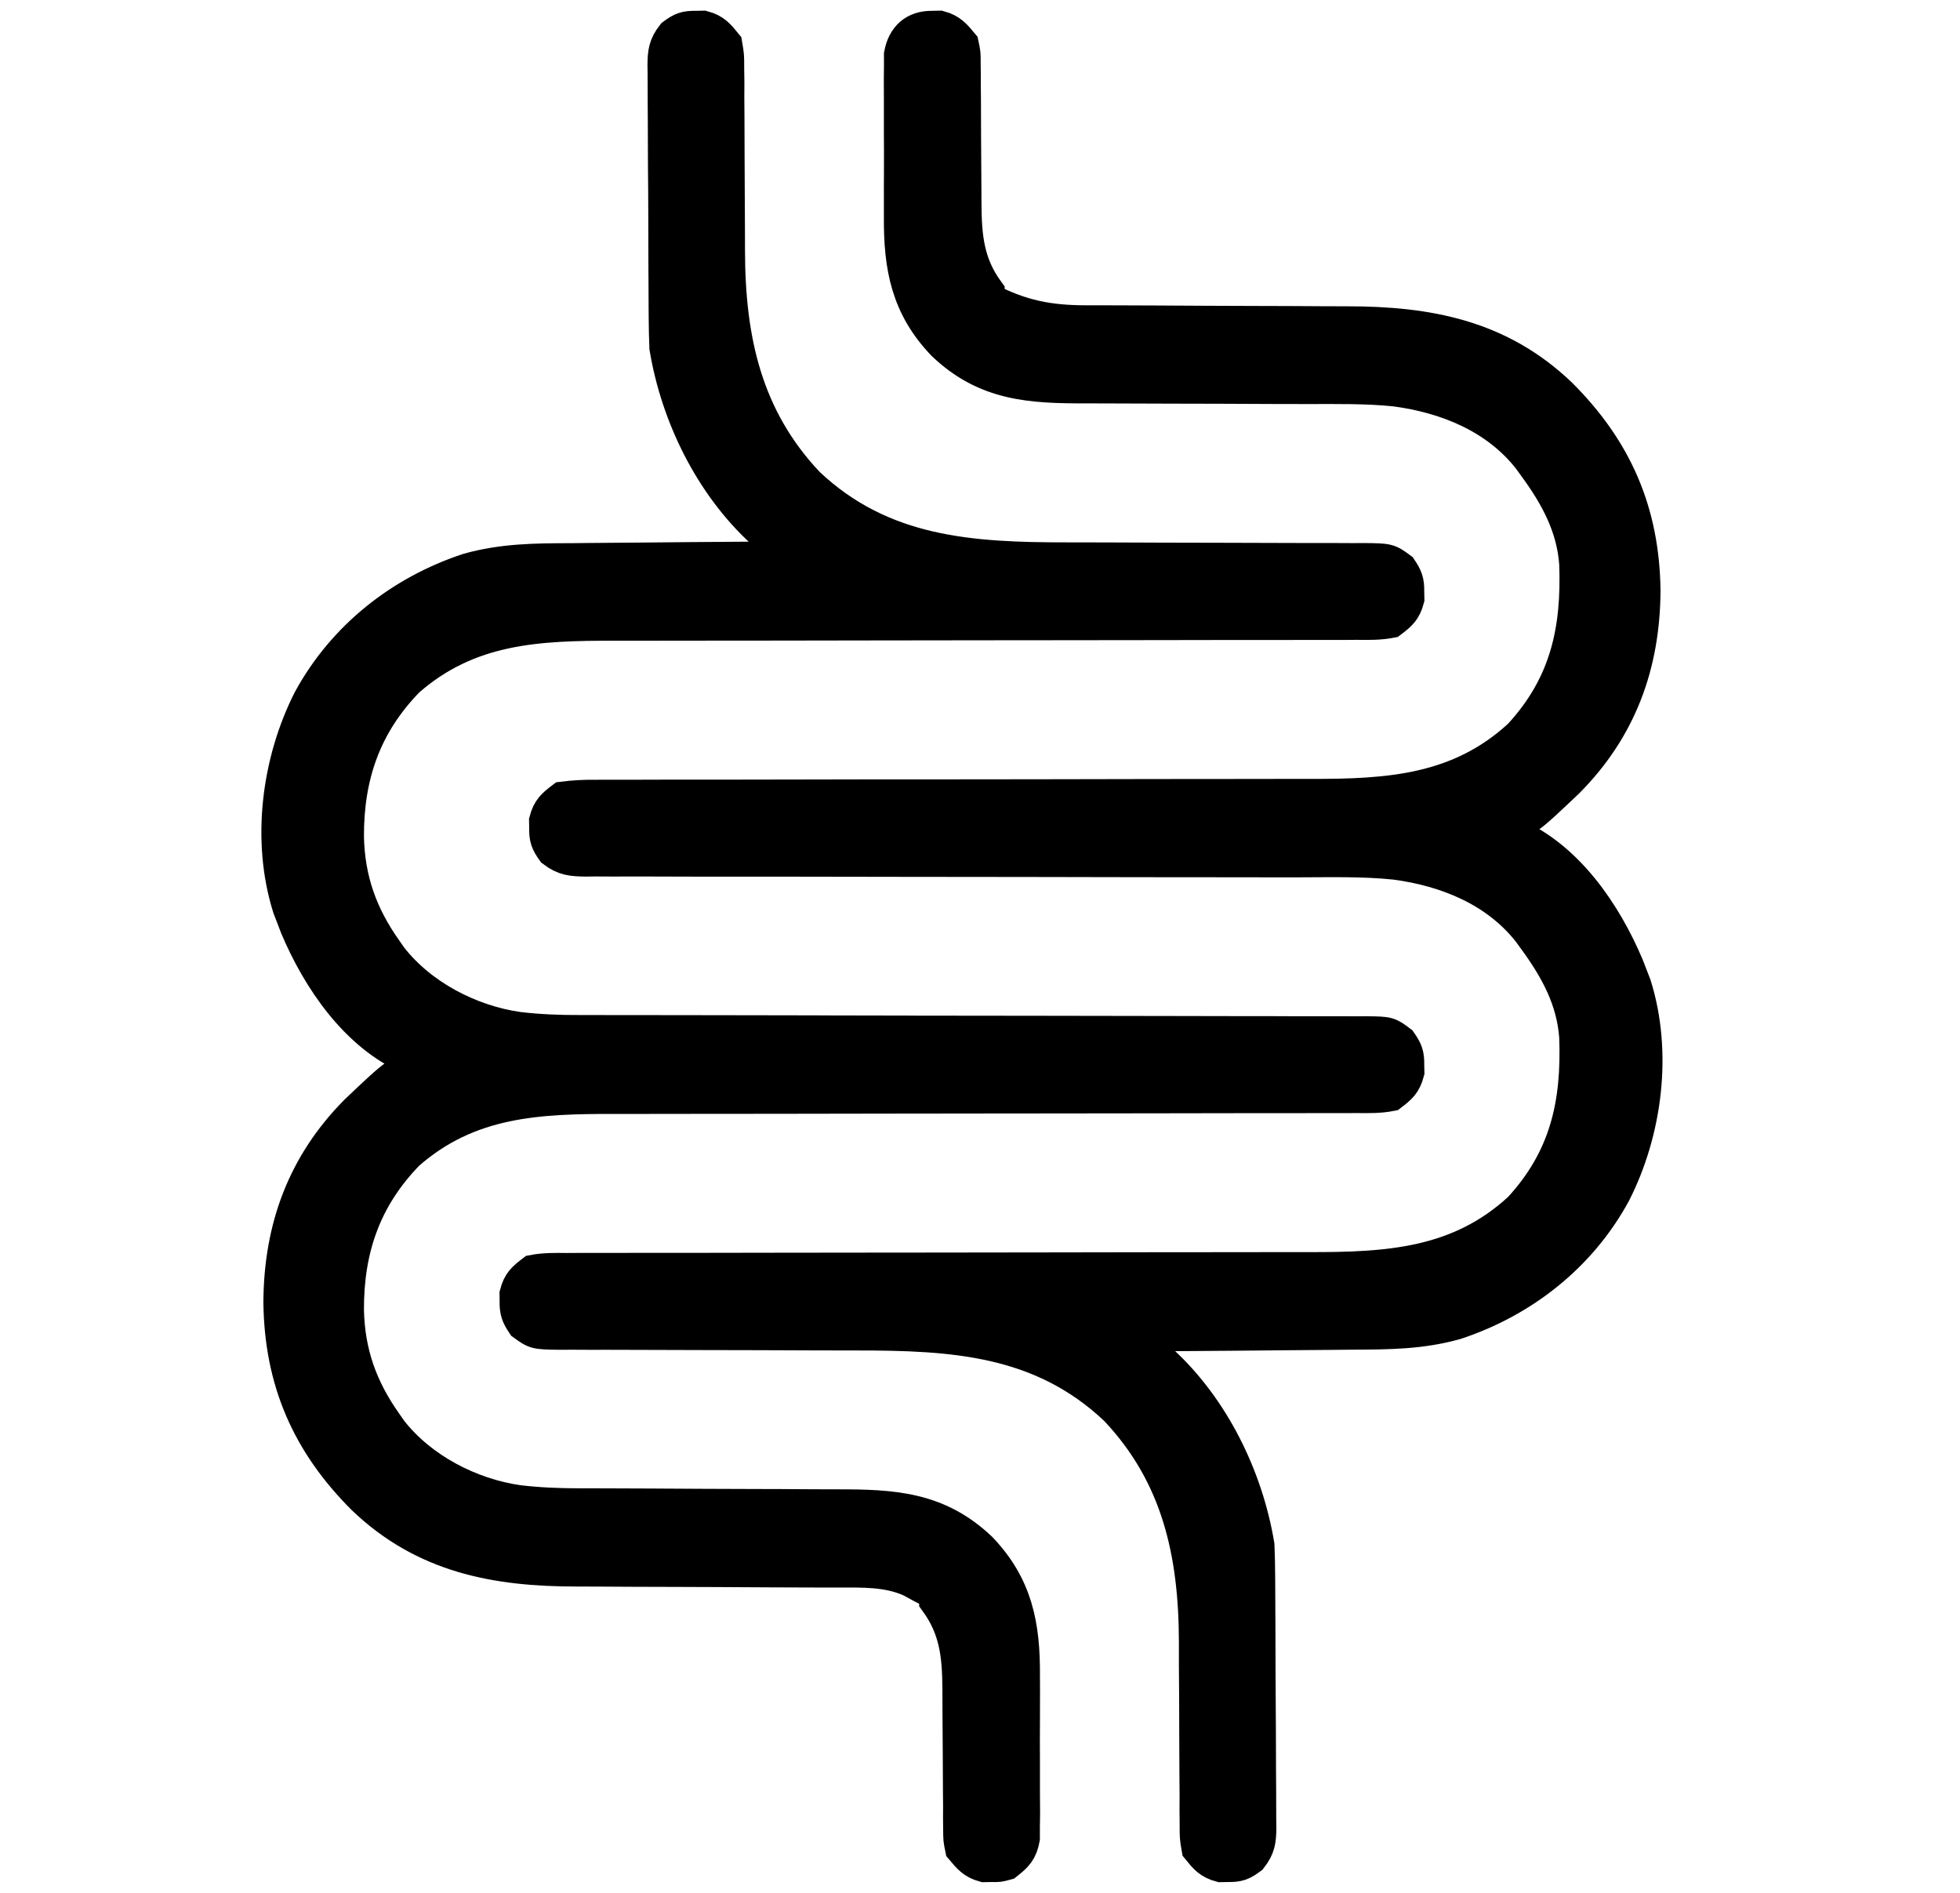
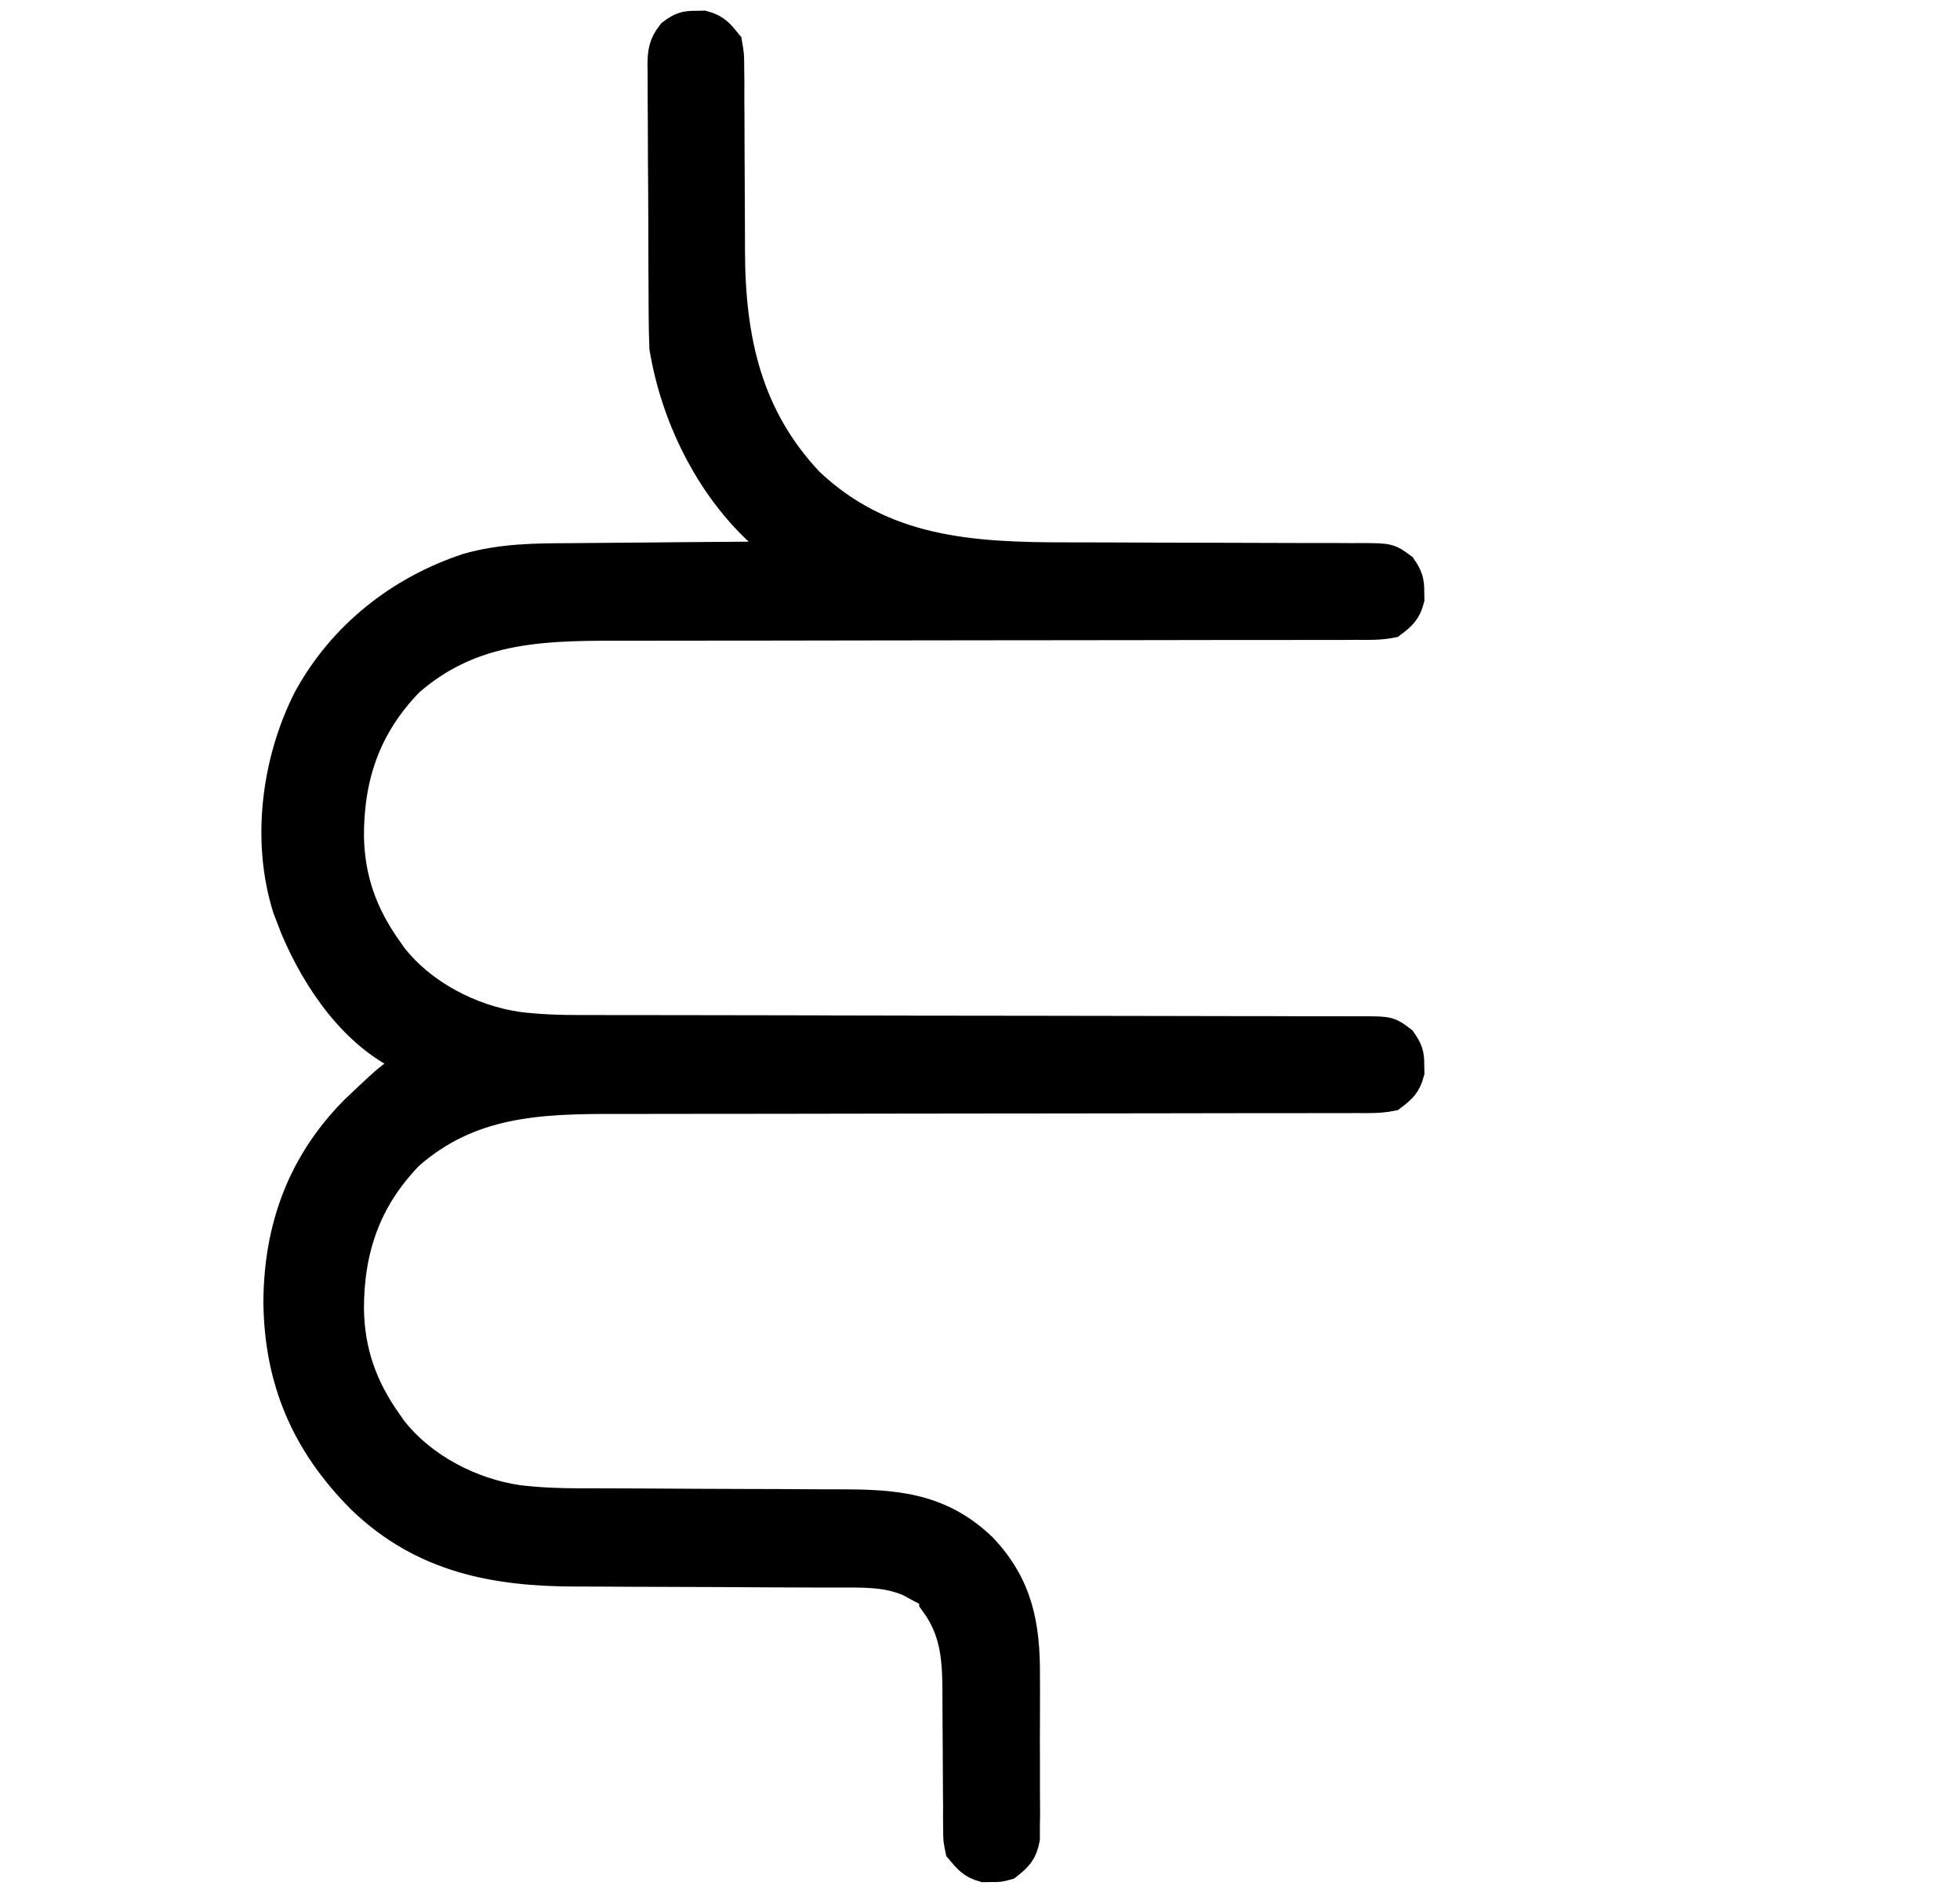
<svg xmlns="http://www.w3.org/2000/svg" width="29" height="28" viewBox="0 0 29 28" fill="none">
  <path d="M10.296 0.41C10.332 0.41 10.368 0.409 10.405 0.408C10.566 0.451 10.629 0.527 10.733 0.656C10.761 0.818 10.761 0.818 10.761 1.009C10.762 1.08 10.763 1.152 10.764 1.226C10.763 1.304 10.763 1.382 10.763 1.46C10.763 1.541 10.764 1.622 10.765 1.703C10.766 1.917 10.767 2.13 10.767 2.344C10.768 2.684 10.77 3.023 10.772 3.363C10.773 3.48 10.773 3.597 10.773 3.714C10.776 5.027 11.027 6.18 11.95 7.157C13.053 8.199 14.368 8.274 15.8 8.273C15.996 8.273 16.192 8.273 16.388 8.274C16.945 8.277 17.502 8.278 18.059 8.279C18.401 8.279 18.743 8.28 19.085 8.282C19.215 8.283 19.345 8.283 19.475 8.283C19.656 8.282 19.837 8.283 20.018 8.284C20.098 8.284 20.098 8.284 20.18 8.283C20.543 8.287 20.543 8.287 20.719 8.417C20.802 8.54 20.825 8.603 20.823 8.75C20.824 8.804 20.824 8.804 20.825 8.859C20.78 9.027 20.716 9.083 20.577 9.188C20.412 9.22 20.248 9.217 20.08 9.215C20.029 9.215 19.979 9.216 19.926 9.216C19.756 9.217 19.585 9.216 19.415 9.216C19.292 9.216 19.17 9.216 19.048 9.217C18.785 9.218 18.521 9.218 18.258 9.217C17.841 9.217 17.424 9.218 17.007 9.219C16.422 9.22 15.837 9.221 15.252 9.221C15.215 9.221 15.178 9.221 15.139 9.221C15.102 9.221 15.065 9.221 15.027 9.221C14.501 9.222 13.975 9.222 13.45 9.223C13.394 9.223 13.394 9.223 13.338 9.223C12.72 9.223 12.103 9.225 11.486 9.226C11.072 9.227 10.658 9.227 10.244 9.227C9.985 9.227 9.727 9.227 9.469 9.228C9.349 9.228 9.23 9.228 9.111 9.228C7.962 9.226 6.939 9.265 6.03 10.062C5.388 10.723 5.132 11.477 5.135 12.378C5.148 13.012 5.336 13.538 5.702 14.055C5.728 14.092 5.754 14.13 5.781 14.168C6.228 14.74 6.957 15.117 7.667 15.218C7.975 15.255 8.277 15.266 8.587 15.265C8.638 15.265 8.689 15.265 8.742 15.265C8.913 15.266 9.084 15.266 9.255 15.266C9.379 15.266 9.502 15.266 9.625 15.266C9.889 15.267 10.154 15.267 10.418 15.267C10.836 15.267 11.254 15.268 11.672 15.269C11.815 15.27 11.958 15.27 12.102 15.27C12.173 15.271 12.245 15.271 12.319 15.271C12.689 15.272 13.059 15.273 13.429 15.273C13.466 15.273 13.503 15.273 13.542 15.274C14.144 15.275 14.747 15.275 15.349 15.276C15.969 15.276 16.588 15.277 17.207 15.279C17.555 15.28 17.902 15.281 18.25 15.281C18.576 15.281 18.902 15.281 19.229 15.283C19.349 15.283 19.468 15.283 19.588 15.283C19.752 15.282 19.915 15.283 20.078 15.284C20.126 15.284 20.174 15.284 20.223 15.283C20.544 15.287 20.544 15.287 20.716 15.417C20.802 15.541 20.825 15.6 20.823 15.75C20.823 15.786 20.824 15.822 20.825 15.859C20.78 16.027 20.716 16.083 20.577 16.188C20.412 16.22 20.248 16.217 20.08 16.215C20.029 16.215 19.979 16.216 19.926 16.216C19.756 16.217 19.585 16.216 19.415 16.216C19.292 16.216 19.17 16.216 19.048 16.217C18.785 16.218 18.521 16.218 18.258 16.217C17.841 16.217 17.424 16.218 17.007 16.219C16.422 16.22 15.837 16.221 15.252 16.221C15.215 16.221 15.178 16.221 15.139 16.221C15.102 16.221 15.065 16.221 15.027 16.221C14.501 16.222 13.975 16.222 13.45 16.223C13.394 16.223 13.394 16.223 13.338 16.223C12.72 16.224 12.103 16.225 11.486 16.226C11.072 16.227 10.658 16.227 10.244 16.227C9.985 16.227 9.727 16.227 9.469 16.228C9.349 16.228 9.23 16.228 9.111 16.228C7.962 16.226 6.939 16.265 6.03 17.062C5.388 17.723 5.132 18.477 5.135 19.378C5.148 20.012 5.336 20.538 5.702 21.055C5.728 21.092 5.754 21.13 5.781 21.168C6.228 21.74 6.957 22.116 7.667 22.218C7.976 22.255 8.281 22.266 8.592 22.266C8.669 22.266 8.669 22.266 8.747 22.266C8.858 22.267 8.969 22.267 9.08 22.267C9.255 22.267 9.431 22.268 9.607 22.269C10.106 22.272 10.605 22.275 11.105 22.276C11.411 22.276 11.717 22.278 12.023 22.28C12.139 22.281 12.256 22.281 12.372 22.281C13.204 22.28 13.874 22.31 14.507 22.914C15.032 23.465 15.142 24.046 15.137 24.789C15.137 24.862 15.138 24.935 15.138 25.009C15.138 25.161 15.138 25.314 15.137 25.466C15.135 25.662 15.136 25.857 15.137 26.052C15.138 26.203 15.138 26.354 15.137 26.505C15.137 26.612 15.138 26.719 15.139 26.826C15.137 26.923 15.137 26.923 15.136 27.022C15.136 27.079 15.136 27.136 15.136 27.195C15.101 27.381 15.036 27.446 14.889 27.562C14.78 27.592 14.78 27.592 14.671 27.59C14.617 27.591 14.617 27.591 14.561 27.592C14.402 27.549 14.338 27.469 14.233 27.344C14.206 27.213 14.206 27.213 14.205 27.066C14.204 27.01 14.204 26.955 14.203 26.898C14.203 26.809 14.203 26.809 14.204 26.718C14.203 26.656 14.202 26.594 14.202 26.531C14.2 26.334 14.199 26.136 14.199 25.939C14.198 25.743 14.197 25.546 14.195 25.35C14.194 25.228 14.194 25.106 14.194 24.984C14.19 24.482 14.15 24.089 13.85 23.68C13.85 23.644 13.85 23.608 13.85 23.57C13.821 23.556 13.792 23.541 13.761 23.526C13.666 23.478 13.571 23.427 13.478 23.375C13.131 23.219 12.762 23.234 12.388 23.234C12.336 23.234 12.284 23.234 12.23 23.234C12.118 23.233 12.005 23.233 11.892 23.233C11.713 23.233 11.534 23.232 11.355 23.231C10.847 23.228 10.338 23.225 9.829 23.224C9.517 23.224 9.206 23.222 8.894 23.22C8.776 23.219 8.658 23.219 8.54 23.219C7.335 23.22 6.277 23.021 5.378 22.159C4.559 21.341 4.16 20.42 4.147 19.26C4.154 18.165 4.499 17.224 5.274 16.443C5.893 15.856 5.893 15.856 6.194 15.805C6.194 15.769 6.194 15.732 6.194 15.695C6.154 15.681 6.114 15.666 6.072 15.651C5.275 15.307 4.719 14.484 4.393 13.714C4.374 13.664 4.355 13.614 4.335 13.562C4.317 13.517 4.3 13.472 4.282 13.425C3.969 12.431 4.12 11.268 4.584 10.353C5.088 9.428 5.932 8.762 6.926 8.433C7.434 8.289 7.925 8.286 8.449 8.285C8.544 8.284 8.638 8.283 8.733 8.282C8.98 8.279 9.227 8.277 9.474 8.276C9.727 8.274 9.98 8.272 10.233 8.269C10.728 8.265 11.223 8.261 11.717 8.258C11.669 8.214 11.62 8.17 11.57 8.124C11.506 8.065 11.441 8.007 11.377 7.948C11.345 7.919 11.313 7.89 11.28 7.86C10.524 7.168 10.025 6.149 9.858 5.141C9.852 4.994 9.849 4.848 9.848 4.701C9.848 4.658 9.848 4.615 9.847 4.57C9.846 4.427 9.846 4.284 9.845 4.141C9.845 4.092 9.845 4.043 9.844 3.992C9.843 3.734 9.843 3.475 9.842 3.216C9.841 2.949 9.84 2.681 9.837 2.414C9.836 2.208 9.835 2.003 9.835 1.797C9.835 1.699 9.834 1.6 9.833 1.502C9.832 1.364 9.832 1.226 9.832 1.088C9.832 1.048 9.831 1.007 9.83 0.965C9.832 0.774 9.844 0.674 9.962 0.522C10.086 0.43 10.143 0.408 10.296 0.41Z" fill="black" stroke="black" stroke-width="0.5" />
-   <path d="M13.795 0.41C13.831 0.41 13.867 0.409 13.904 0.408C14.063 0.451 14.128 0.531 14.232 0.656C14.26 0.787 14.26 0.787 14.26 0.934C14.261 0.99 14.262 1.045 14.262 1.102C14.262 1.191 14.262 1.191 14.262 1.282C14.262 1.344 14.263 1.406 14.264 1.469C14.265 1.666 14.266 1.864 14.266 2.061C14.267 2.257 14.268 2.454 14.27 2.65C14.271 2.772 14.272 2.894 14.272 3.016C14.275 3.518 14.315 3.911 14.615 4.32C14.615 4.356 14.615 4.393 14.615 4.43C15.11 4.687 15.521 4.766 16.071 4.766C16.123 4.766 16.175 4.766 16.229 4.766C16.341 4.767 16.454 4.767 16.567 4.767C16.746 4.767 16.925 4.768 17.105 4.769C17.614 4.772 18.124 4.775 18.633 4.776C18.945 4.776 19.257 4.778 19.569 4.78C19.688 4.781 19.806 4.781 19.924 4.781C21.129 4.78 22.188 4.978 23.087 5.841C23.907 6.659 24.305 7.58 24.319 8.74C24.312 9.835 23.967 10.776 23.191 11.557C22.572 12.144 22.572 12.144 22.271 12.195C22.271 12.231 22.271 12.268 22.271 12.305C22.311 12.319 22.352 12.334 22.393 12.349C23.19 12.693 23.746 13.516 24.072 14.286C24.101 14.361 24.101 14.361 24.131 14.438C24.148 14.483 24.166 14.528 24.184 14.575C24.496 15.569 24.346 16.732 23.881 17.647C23.378 18.572 22.533 19.238 21.539 19.567C21.031 19.711 20.54 19.713 20.016 19.715C19.922 19.716 19.827 19.717 19.732 19.718C19.485 19.721 19.238 19.723 18.991 19.724C18.738 19.726 18.485 19.728 18.232 19.731C17.737 19.735 17.243 19.739 16.748 19.742C16.796 19.786 16.845 19.83 16.895 19.876C16.959 19.934 17.024 19.994 17.088 20.052C17.12 20.081 17.152 20.11 17.185 20.14C17.941 20.832 18.44 21.851 18.607 22.859C18.613 23.006 18.616 23.152 18.617 23.299C18.617 23.342 18.618 23.386 18.618 23.43C18.619 23.573 18.62 23.716 18.62 23.859C18.62 23.908 18.621 23.957 18.621 24.008C18.622 24.266 18.623 24.525 18.623 24.784C18.624 25.051 18.626 25.319 18.628 25.586C18.629 25.791 18.63 25.997 18.63 26.203C18.63 26.301 18.631 26.4 18.632 26.498C18.633 26.636 18.633 26.774 18.633 26.912C18.634 26.973 18.634 26.973 18.635 27.035C18.633 27.226 18.621 27.326 18.503 27.478C18.379 27.57 18.322 27.592 18.17 27.59C18.116 27.591 18.116 27.591 18.06 27.592C17.899 27.549 17.836 27.473 17.732 27.344C17.704 27.182 17.704 27.182 17.704 26.991C17.703 26.92 17.703 26.848 17.702 26.774C17.702 26.696 17.702 26.618 17.703 26.54C17.702 26.459 17.701 26.378 17.701 26.297C17.699 26.083 17.698 25.869 17.698 25.656C17.698 25.316 17.696 24.977 17.693 24.637C17.692 24.52 17.692 24.403 17.693 24.285C17.689 22.973 17.438 21.82 16.515 20.843C15.409 19.796 14.097 19.726 12.66 19.727C12.464 19.727 12.268 19.727 12.072 19.726C11.516 19.723 10.96 19.722 10.404 19.721C10.062 19.721 9.72 19.72 9.378 19.718C9.248 19.717 9.119 19.717 8.989 19.717C8.808 19.718 8.627 19.717 8.447 19.716C8.393 19.716 8.339 19.716 8.284 19.717C7.923 19.712 7.923 19.712 7.746 19.583C7.664 19.46 7.64 19.397 7.642 19.25C7.642 19.214 7.641 19.178 7.641 19.141C7.685 18.973 7.75 18.917 7.888 18.812C8.054 18.78 8.217 18.783 8.385 18.785C8.436 18.785 8.487 18.784 8.539 18.784C8.71 18.783 8.881 18.784 9.052 18.784C9.174 18.784 9.296 18.784 9.418 18.783C9.682 18.782 9.946 18.782 10.209 18.783C10.626 18.783 11.043 18.782 11.461 18.781C12.046 18.78 12.631 18.779 13.216 18.779C13.272 18.779 13.272 18.779 13.329 18.779C13.366 18.779 13.403 18.779 13.442 18.779C13.968 18.778 14.494 18.778 15.02 18.777C15.057 18.777 15.094 18.777 15.132 18.777C15.749 18.776 16.367 18.775 16.985 18.774C17.399 18.773 17.813 18.773 18.227 18.773C18.486 18.773 18.744 18.773 19.003 18.772C19.122 18.772 19.242 18.772 19.361 18.772C20.529 18.774 21.583 18.719 22.49 17.883C23.182 17.132 23.356 16.321 23.32 15.338C23.28 14.783 23.031 14.331 22.709 13.891C22.683 13.855 22.657 13.819 22.63 13.782C22.144 13.162 21.404 12.864 20.644 12.763C20.171 12.714 19.694 12.727 19.219 12.728C19.1 12.728 18.981 12.728 18.863 12.728C18.608 12.727 18.354 12.727 18.099 12.727C17.697 12.727 17.295 12.726 16.893 12.726C15.75 12.723 14.607 12.722 13.464 12.721C12.832 12.721 12.199 12.72 11.567 12.718C11.167 12.717 10.767 12.717 10.367 12.718C10.119 12.718 9.871 12.717 9.623 12.716C9.507 12.716 9.392 12.716 9.277 12.716C9.12 12.717 8.963 12.716 8.806 12.715C8.76 12.716 8.714 12.716 8.667 12.717C8.467 12.714 8.35 12.706 8.188 12.583C8.1 12.459 8.077 12.4 8.08 12.25C8.079 12.214 8.079 12.178 8.078 12.141C8.122 11.974 8.188 11.917 8.326 11.812C8.493 11.791 8.64 11.783 8.806 11.785C8.88 11.784 8.88 11.784 8.955 11.784C9.12 11.783 9.284 11.784 9.449 11.784C9.567 11.784 9.685 11.784 9.803 11.783C10.057 11.782 10.311 11.782 10.566 11.783C10.968 11.783 11.37 11.782 11.773 11.781C12.41 11.779 13.047 11.779 13.684 11.779C14.824 11.778 15.963 11.777 17.102 11.774C17.502 11.773 17.902 11.773 18.301 11.773C18.551 11.773 18.8 11.773 19.049 11.772C19.165 11.772 19.28 11.772 19.395 11.772C20.551 11.774 21.593 11.71 22.49 10.883C23.182 10.132 23.356 9.321 23.32 8.338C23.28 7.783 23.031 7.331 22.709 6.891C22.683 6.855 22.657 6.819 22.63 6.782C22.145 6.163 21.405 5.864 20.646 5.763C20.218 5.719 19.787 5.727 19.357 5.727C19.182 5.727 19.008 5.727 18.833 5.726C18.337 5.723 17.841 5.722 17.346 5.721C17.041 5.721 16.736 5.72 16.431 5.718C16.316 5.717 16.201 5.717 16.085 5.717C15.255 5.719 14.589 5.688 13.959 5.086C13.433 4.536 13.323 3.954 13.328 3.211C13.328 3.138 13.328 3.065 13.328 2.991C13.327 2.839 13.328 2.686 13.329 2.534C13.33 2.338 13.329 2.143 13.328 1.948C13.327 1.797 13.327 1.646 13.328 1.495C13.328 1.388 13.328 1.281 13.327 1.174C13.328 1.109 13.328 1.045 13.329 0.978C13.329 0.921 13.329 0.864 13.329 0.805C13.377 0.55 13.534 0.406 13.795 0.41Z" fill="black" stroke="black" stroke-width="0.5" />
</svg>